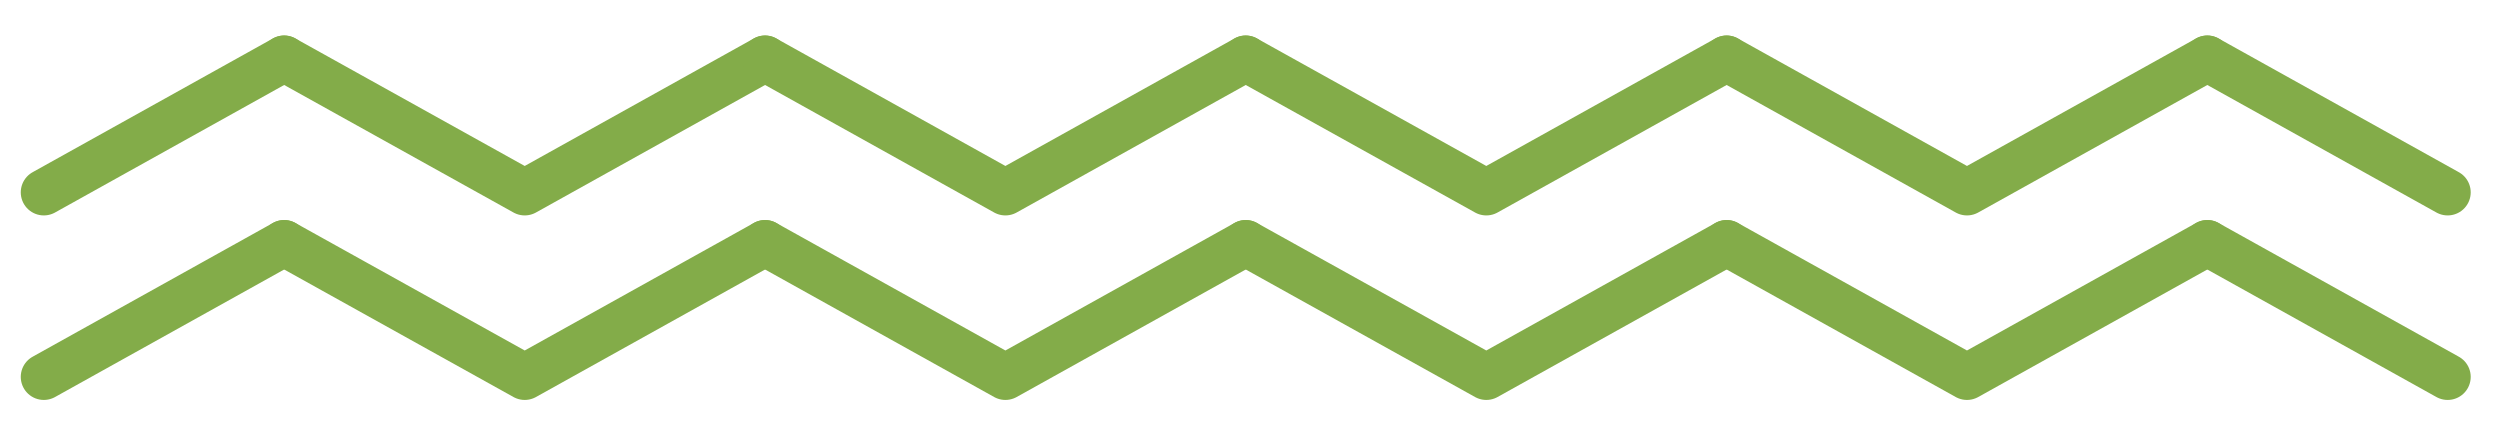
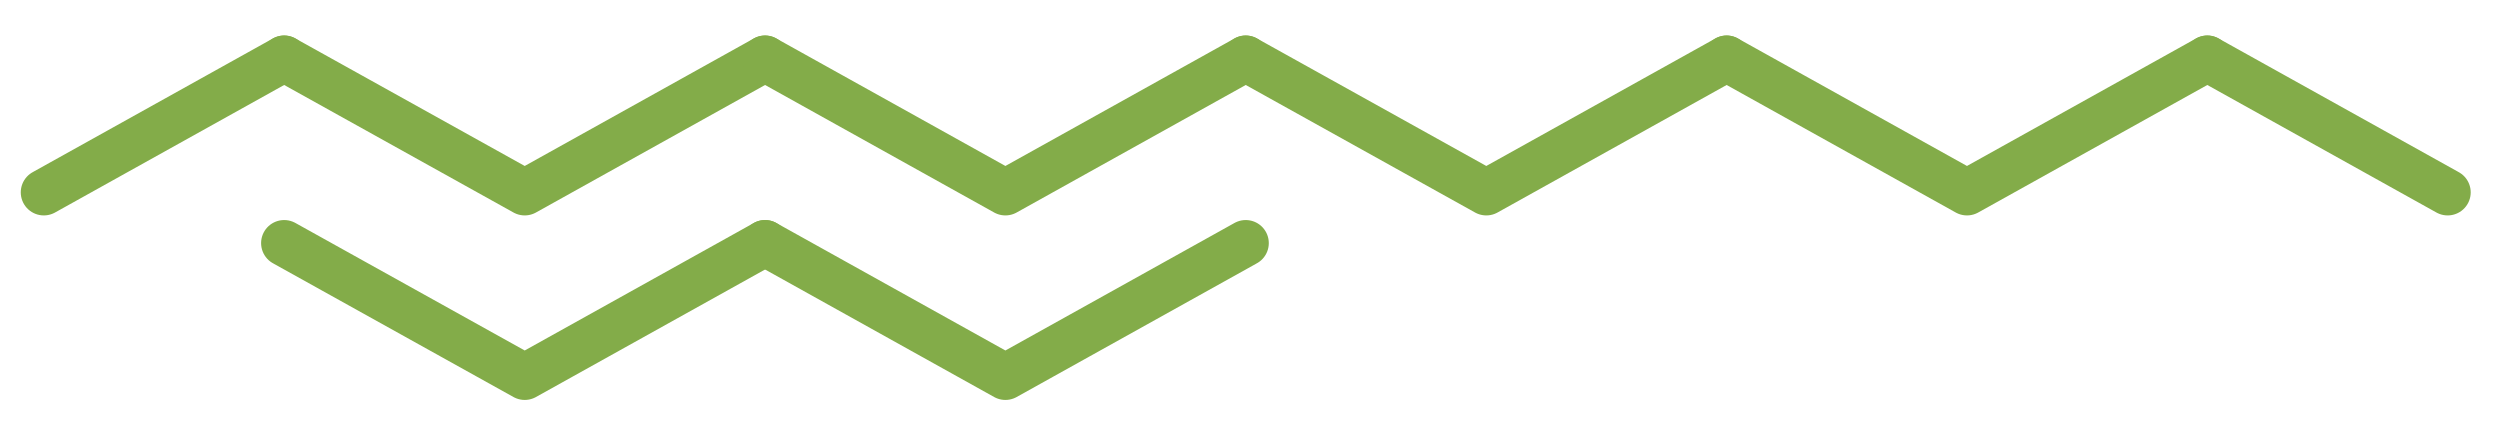
<svg xmlns="http://www.w3.org/2000/svg" version="1.1" id="Calque_1" x="0px" y="0px" viewBox="0 0 108.39 19.35" style="enable-background:new 0 0 108.39 19.35;" xml:space="preserve">
  <style type="text/css">
	.st0{fill:none;stroke:#83AC49;stroke-width:2;stroke-linecap:round;stroke-linejoin:round;stroke-miterlimit:10;}
</style>
  <g>
    <polyline class="st0" points="12.32,2.54 22.75,8.34 33.17,2.54  " />
    <line class="st0" x1="1.9" y1="8.34" x2="12.32" y2="2.54" />
    <polyline class="st0" points="33.17,2.54 43.59,8.34 54.01,2.54  " />
  </g>
  <g>
    <polyline class="st0" points="12.32,10.54 22.75,16.34 33.17,10.54  " />
-     <line class="st0" x1="1.9" y1="16.34" x2="12.32" y2="10.54" />
    <polyline class="st0" points="33.17,10.54 43.59,16.34 54.01,10.54  " />
  </g>
  <g>
    <polyline class="st0" points="74.86,2.54 85.28,8.34 95.7,2.54  " />
    <polyline class="st0" points="54.01,2.54 64.44,8.34 74.86,2.54  " />
    <line class="st0" x1="95.7" y1="2.54" x2="106.12" y2="8.34" />
  </g>
  <g>
-     <polyline class="st0" points="74.86,10.54 85.28,16.34 95.7,10.54  " />
-     <polyline class="st0" points="54.01,10.54 64.44,16.34 74.86,10.54  " />
-     <line class="st0" x1="95.7" y1="10.54" x2="106.12" y2="16.34" />
-   </g>
+     </g>
  <g>
    <path class="st0" d="M12.32,11.34" />
  </g>
</svg>